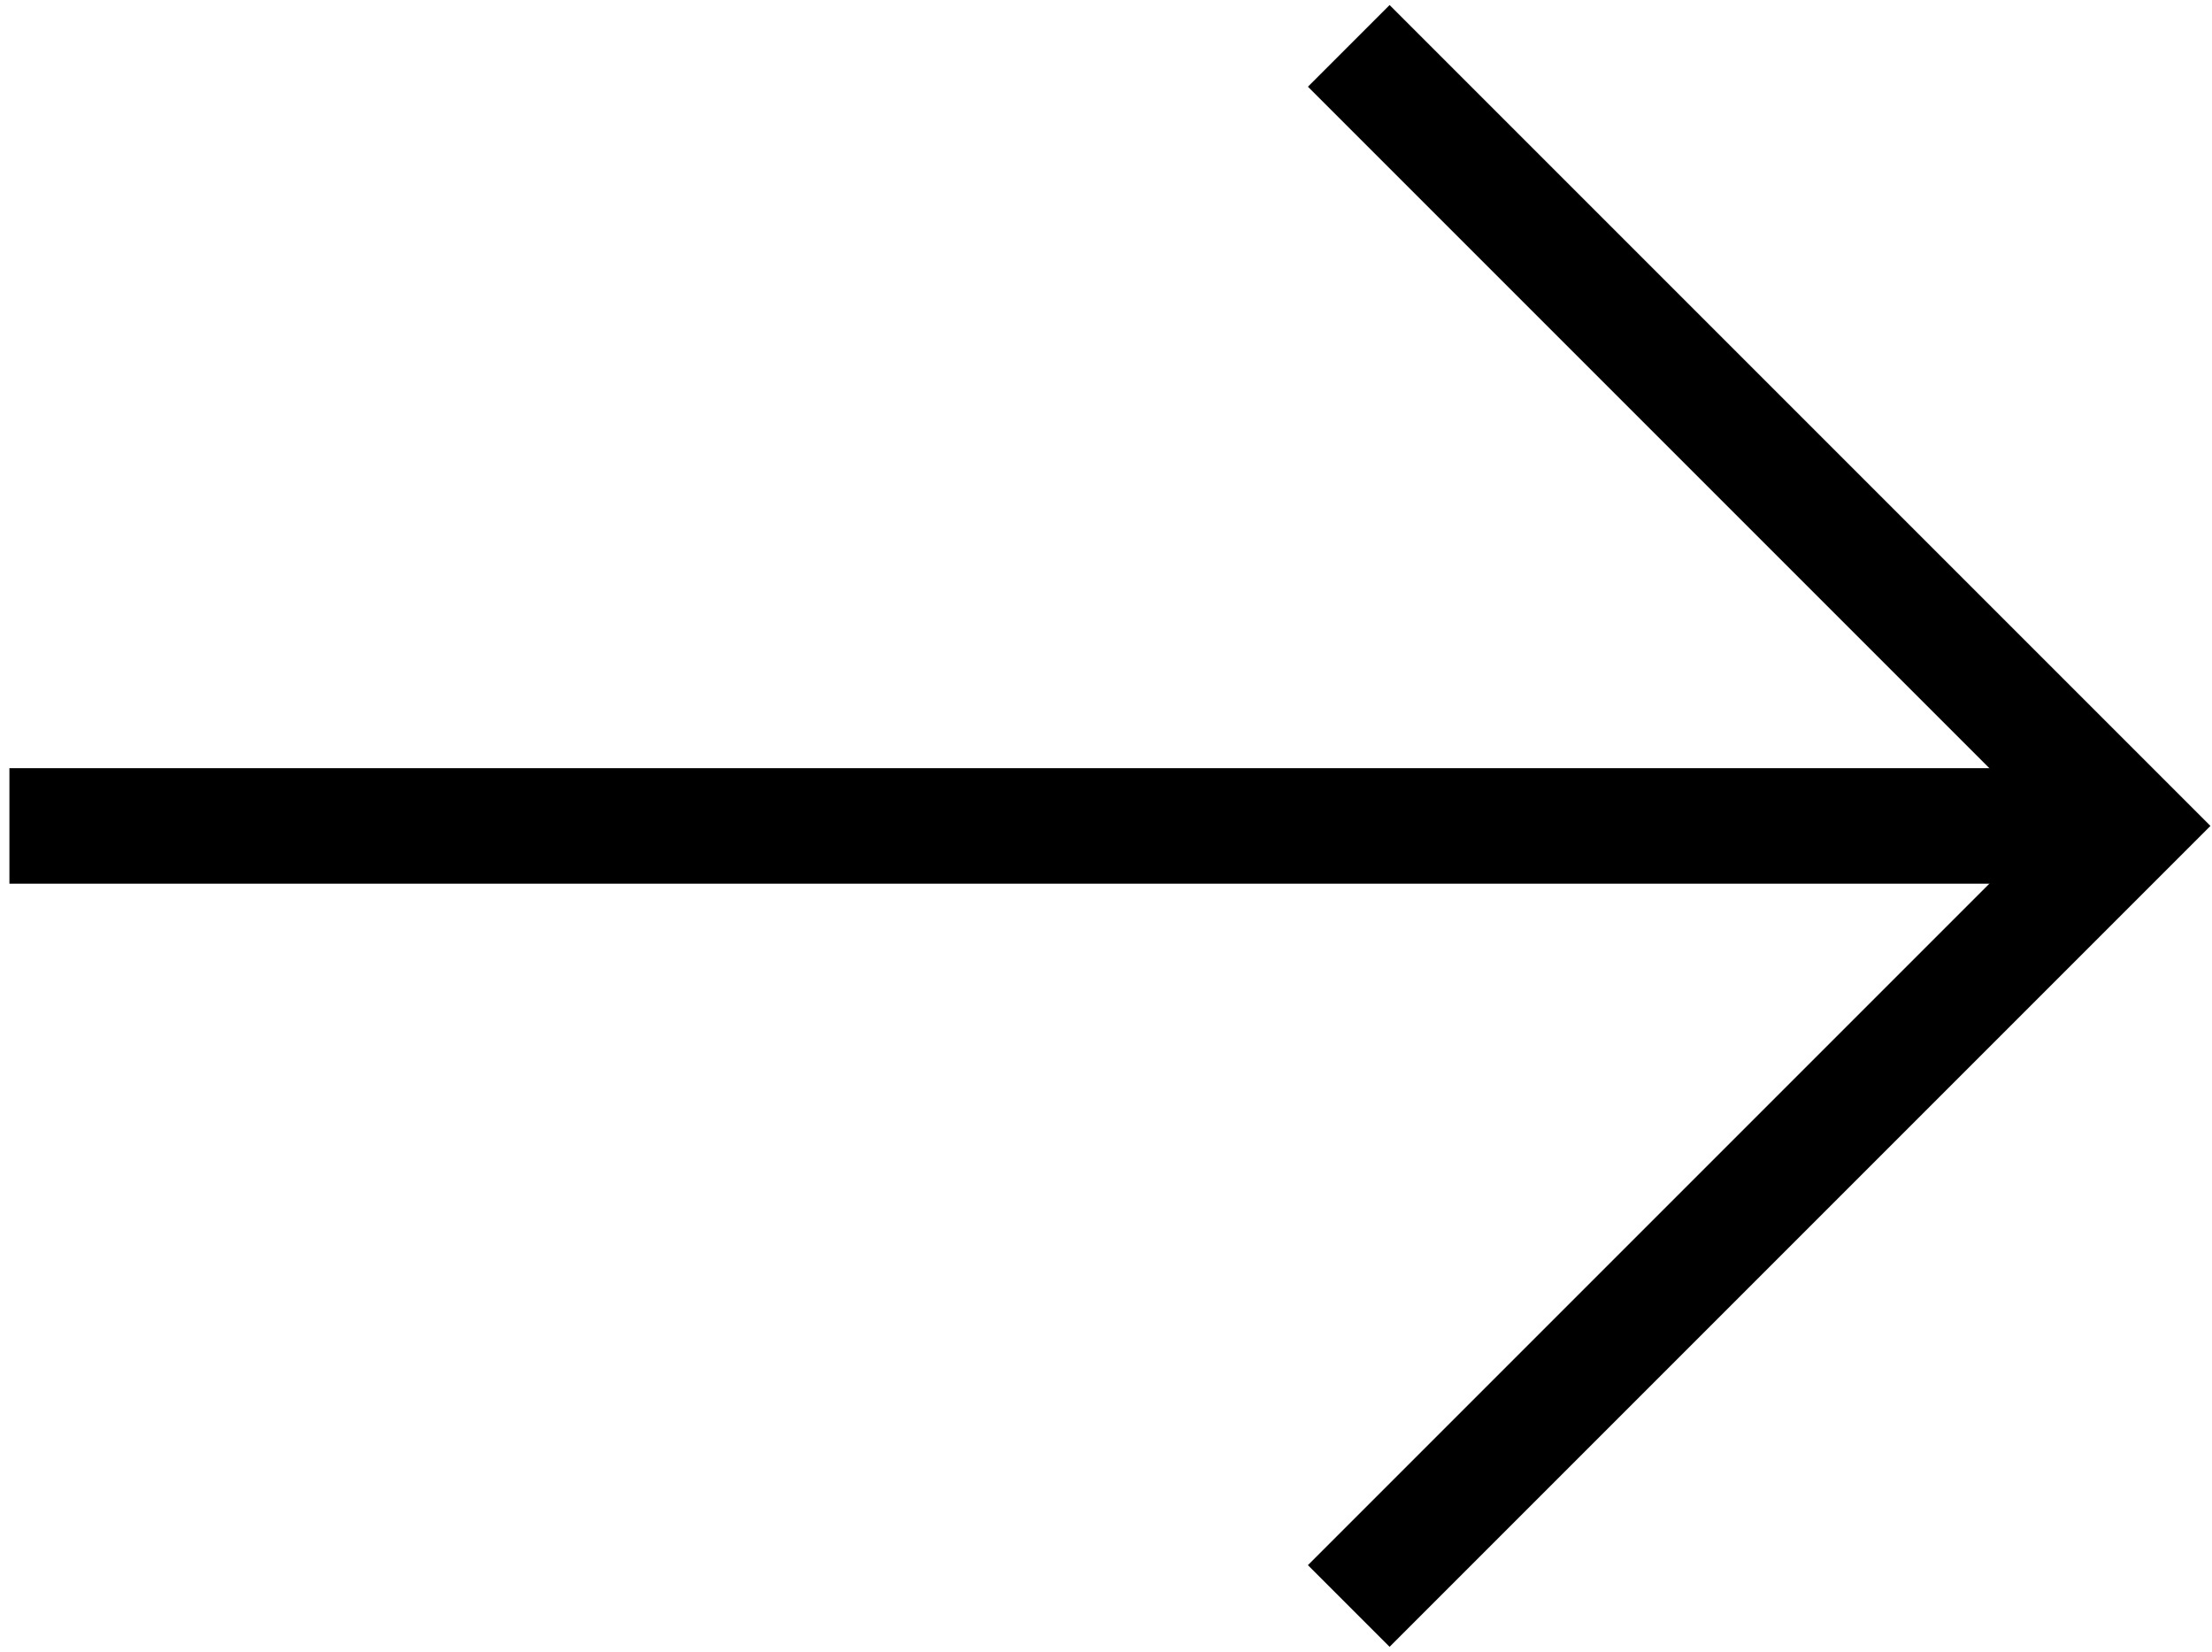
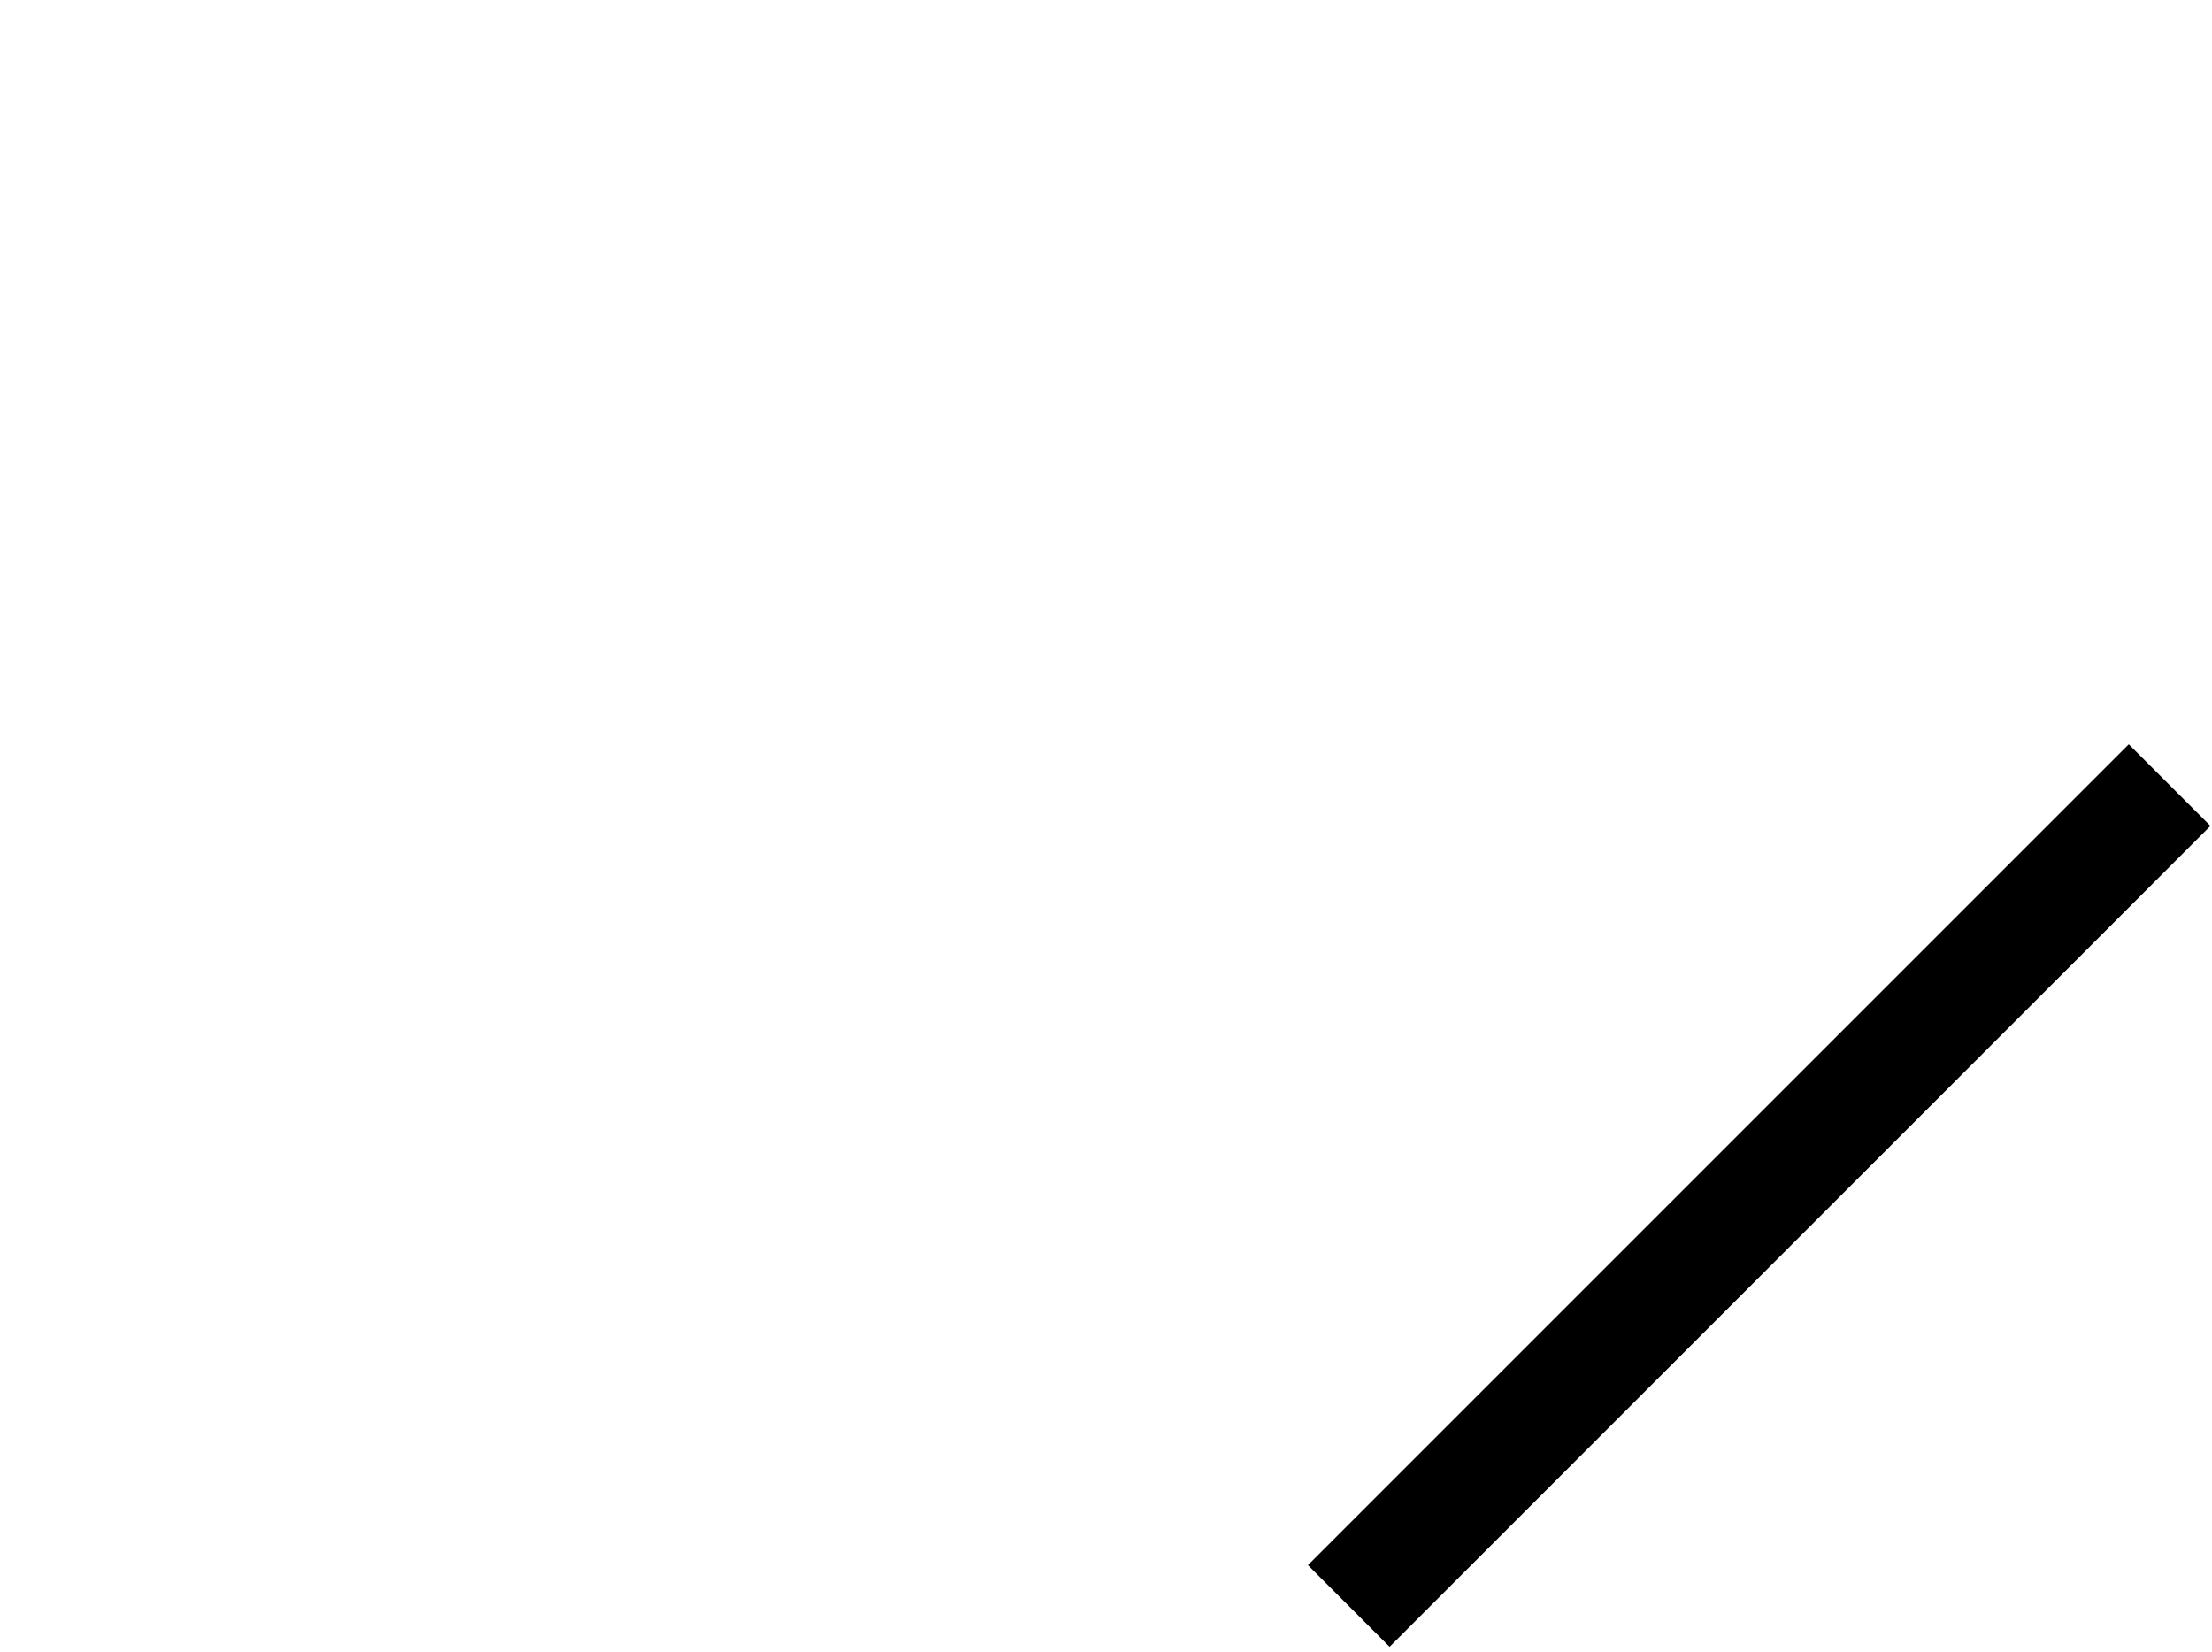
<svg xmlns="http://www.w3.org/2000/svg" width="100%" height="100%" viewBox="0 0 383 286" version="1.1" xml:space="preserve" style="fill-rule:evenodd;clip-rule:evenodd;stroke-linecap:square;stroke-miterlimit:1.5;">
-   <path d="M240.603,270.986l127.986,-127.986l-127.986,-127.986" style="fill:#ebebeb;fill-opacity:0;stroke:#000;stroke-width:20px;" />
-   <path d="M361.63,143l-350,0" style="fill:none;stroke:#000;stroke-width:20px;" />
+   <path d="M240.603,270.986l127.986,-127.986" style="fill:#ebebeb;fill-opacity:0;stroke:#000;stroke-width:20px;" />
</svg>